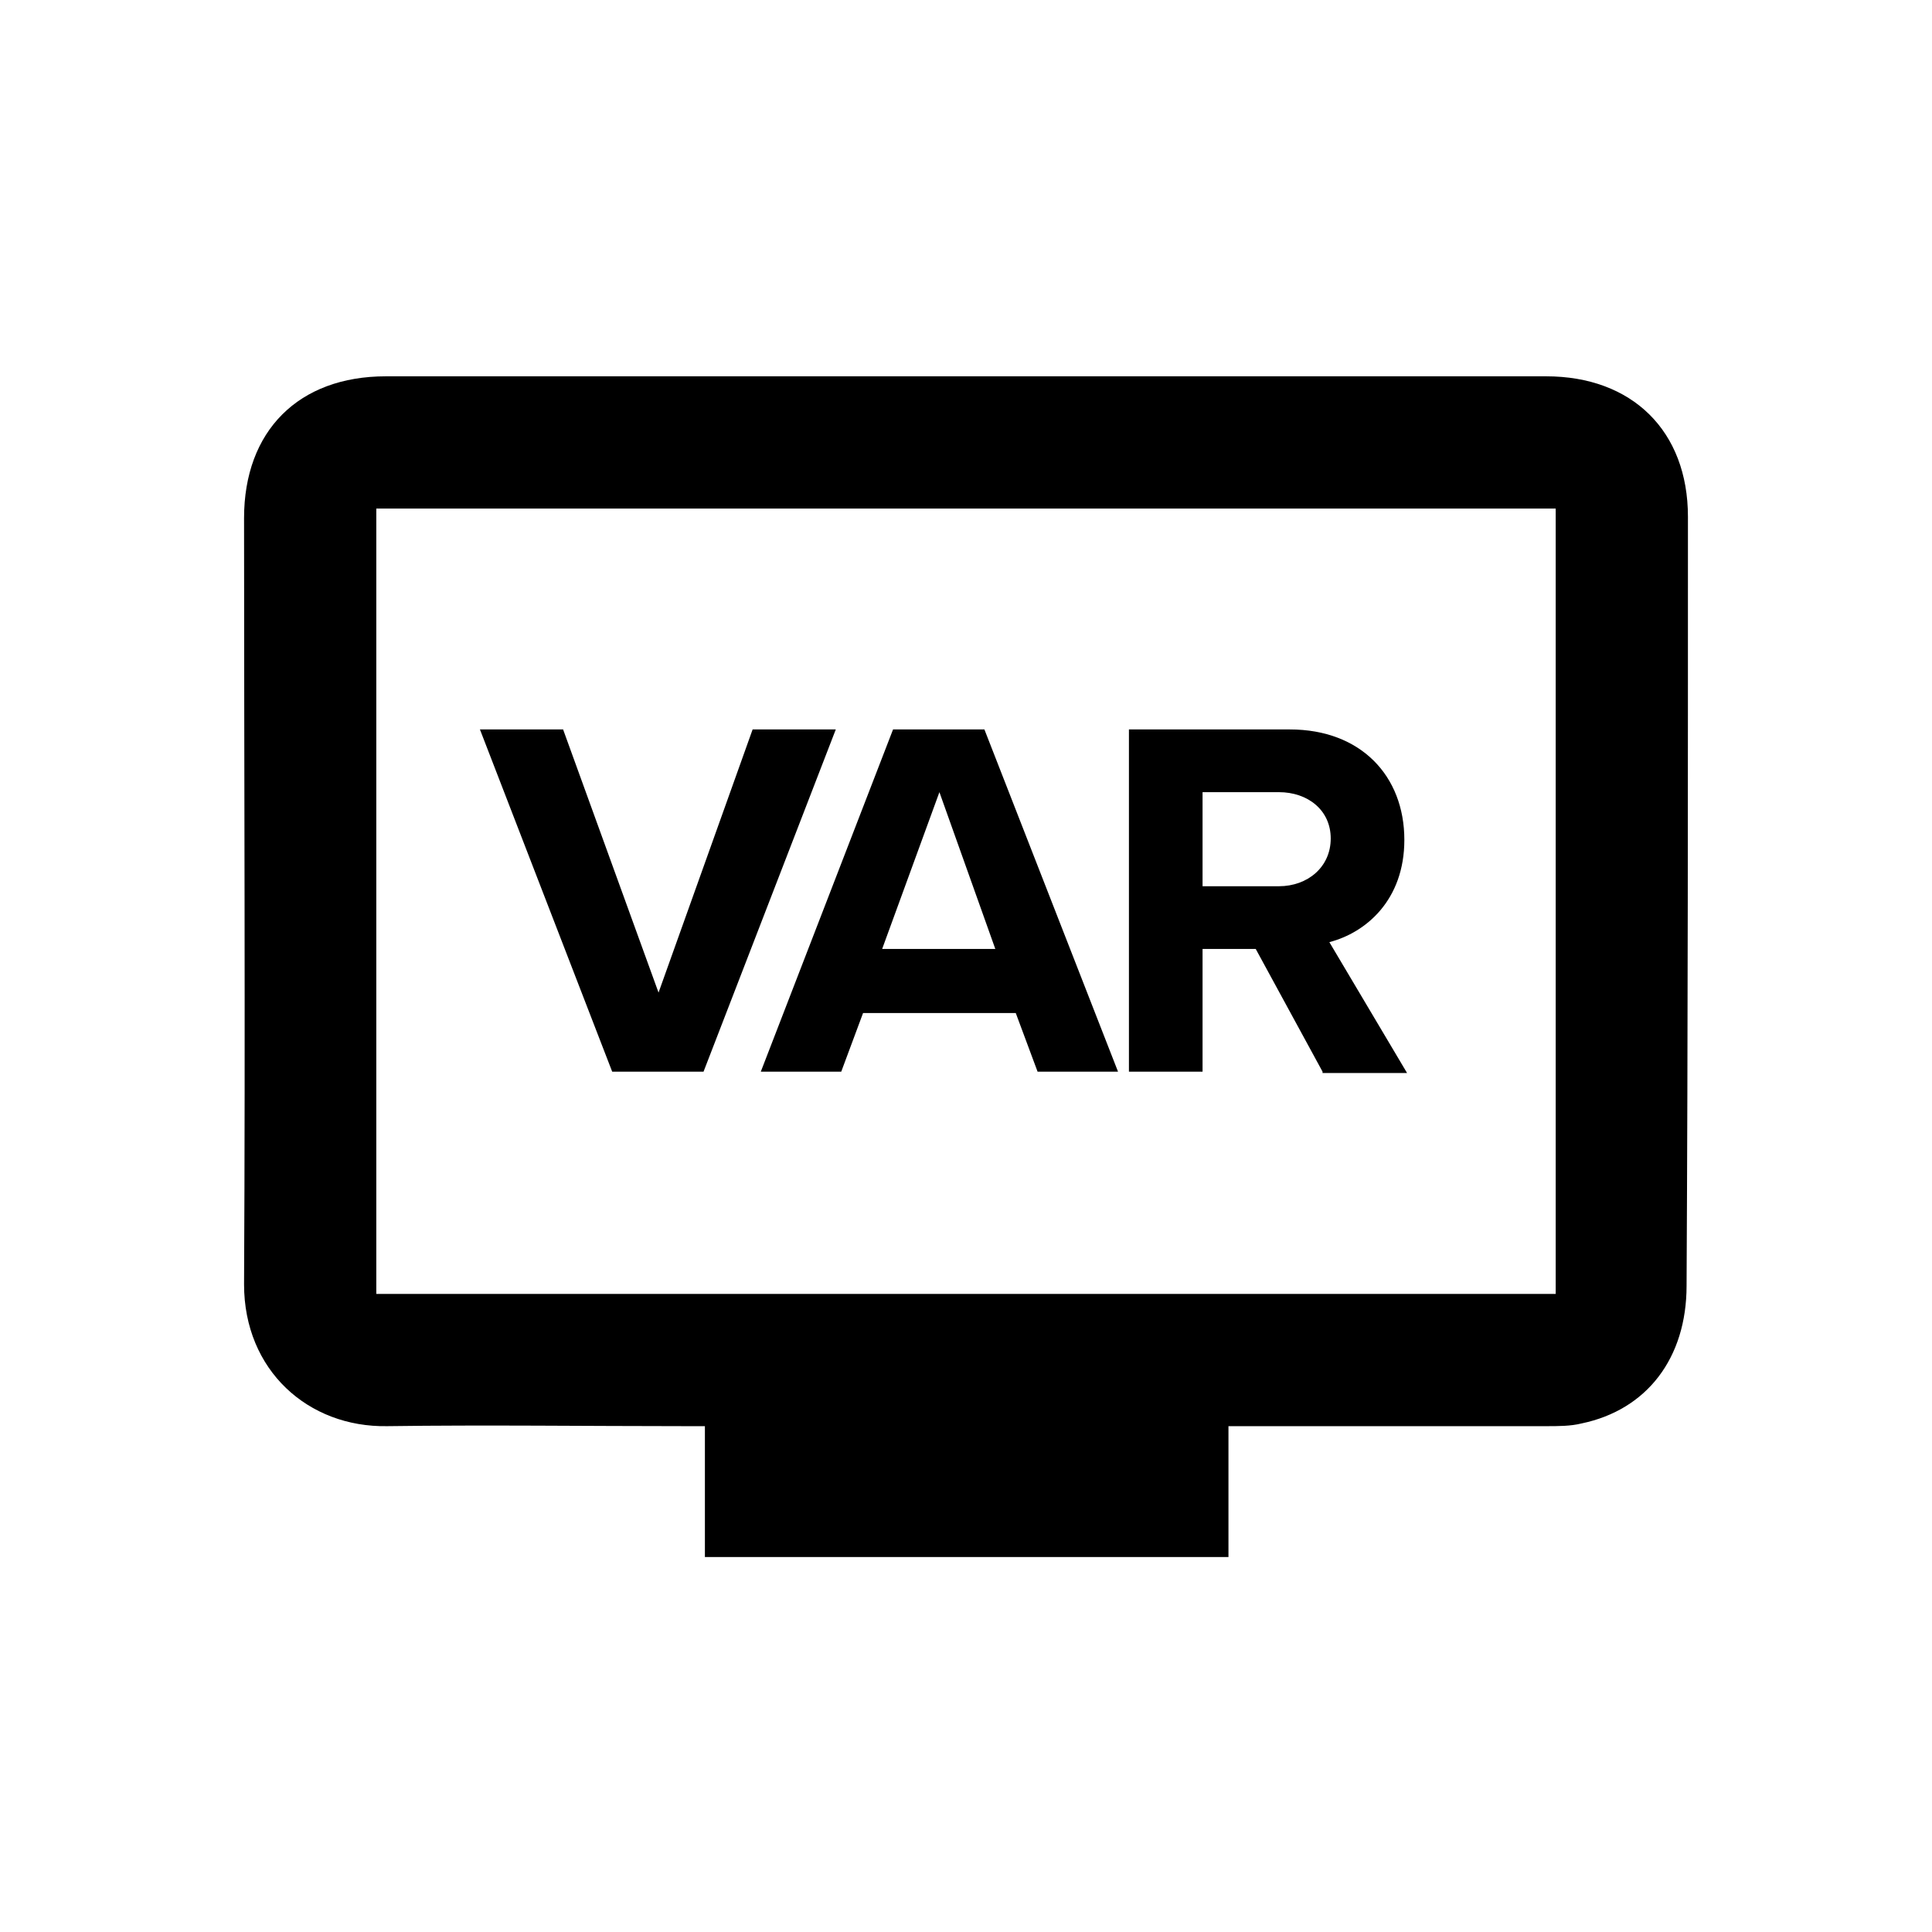
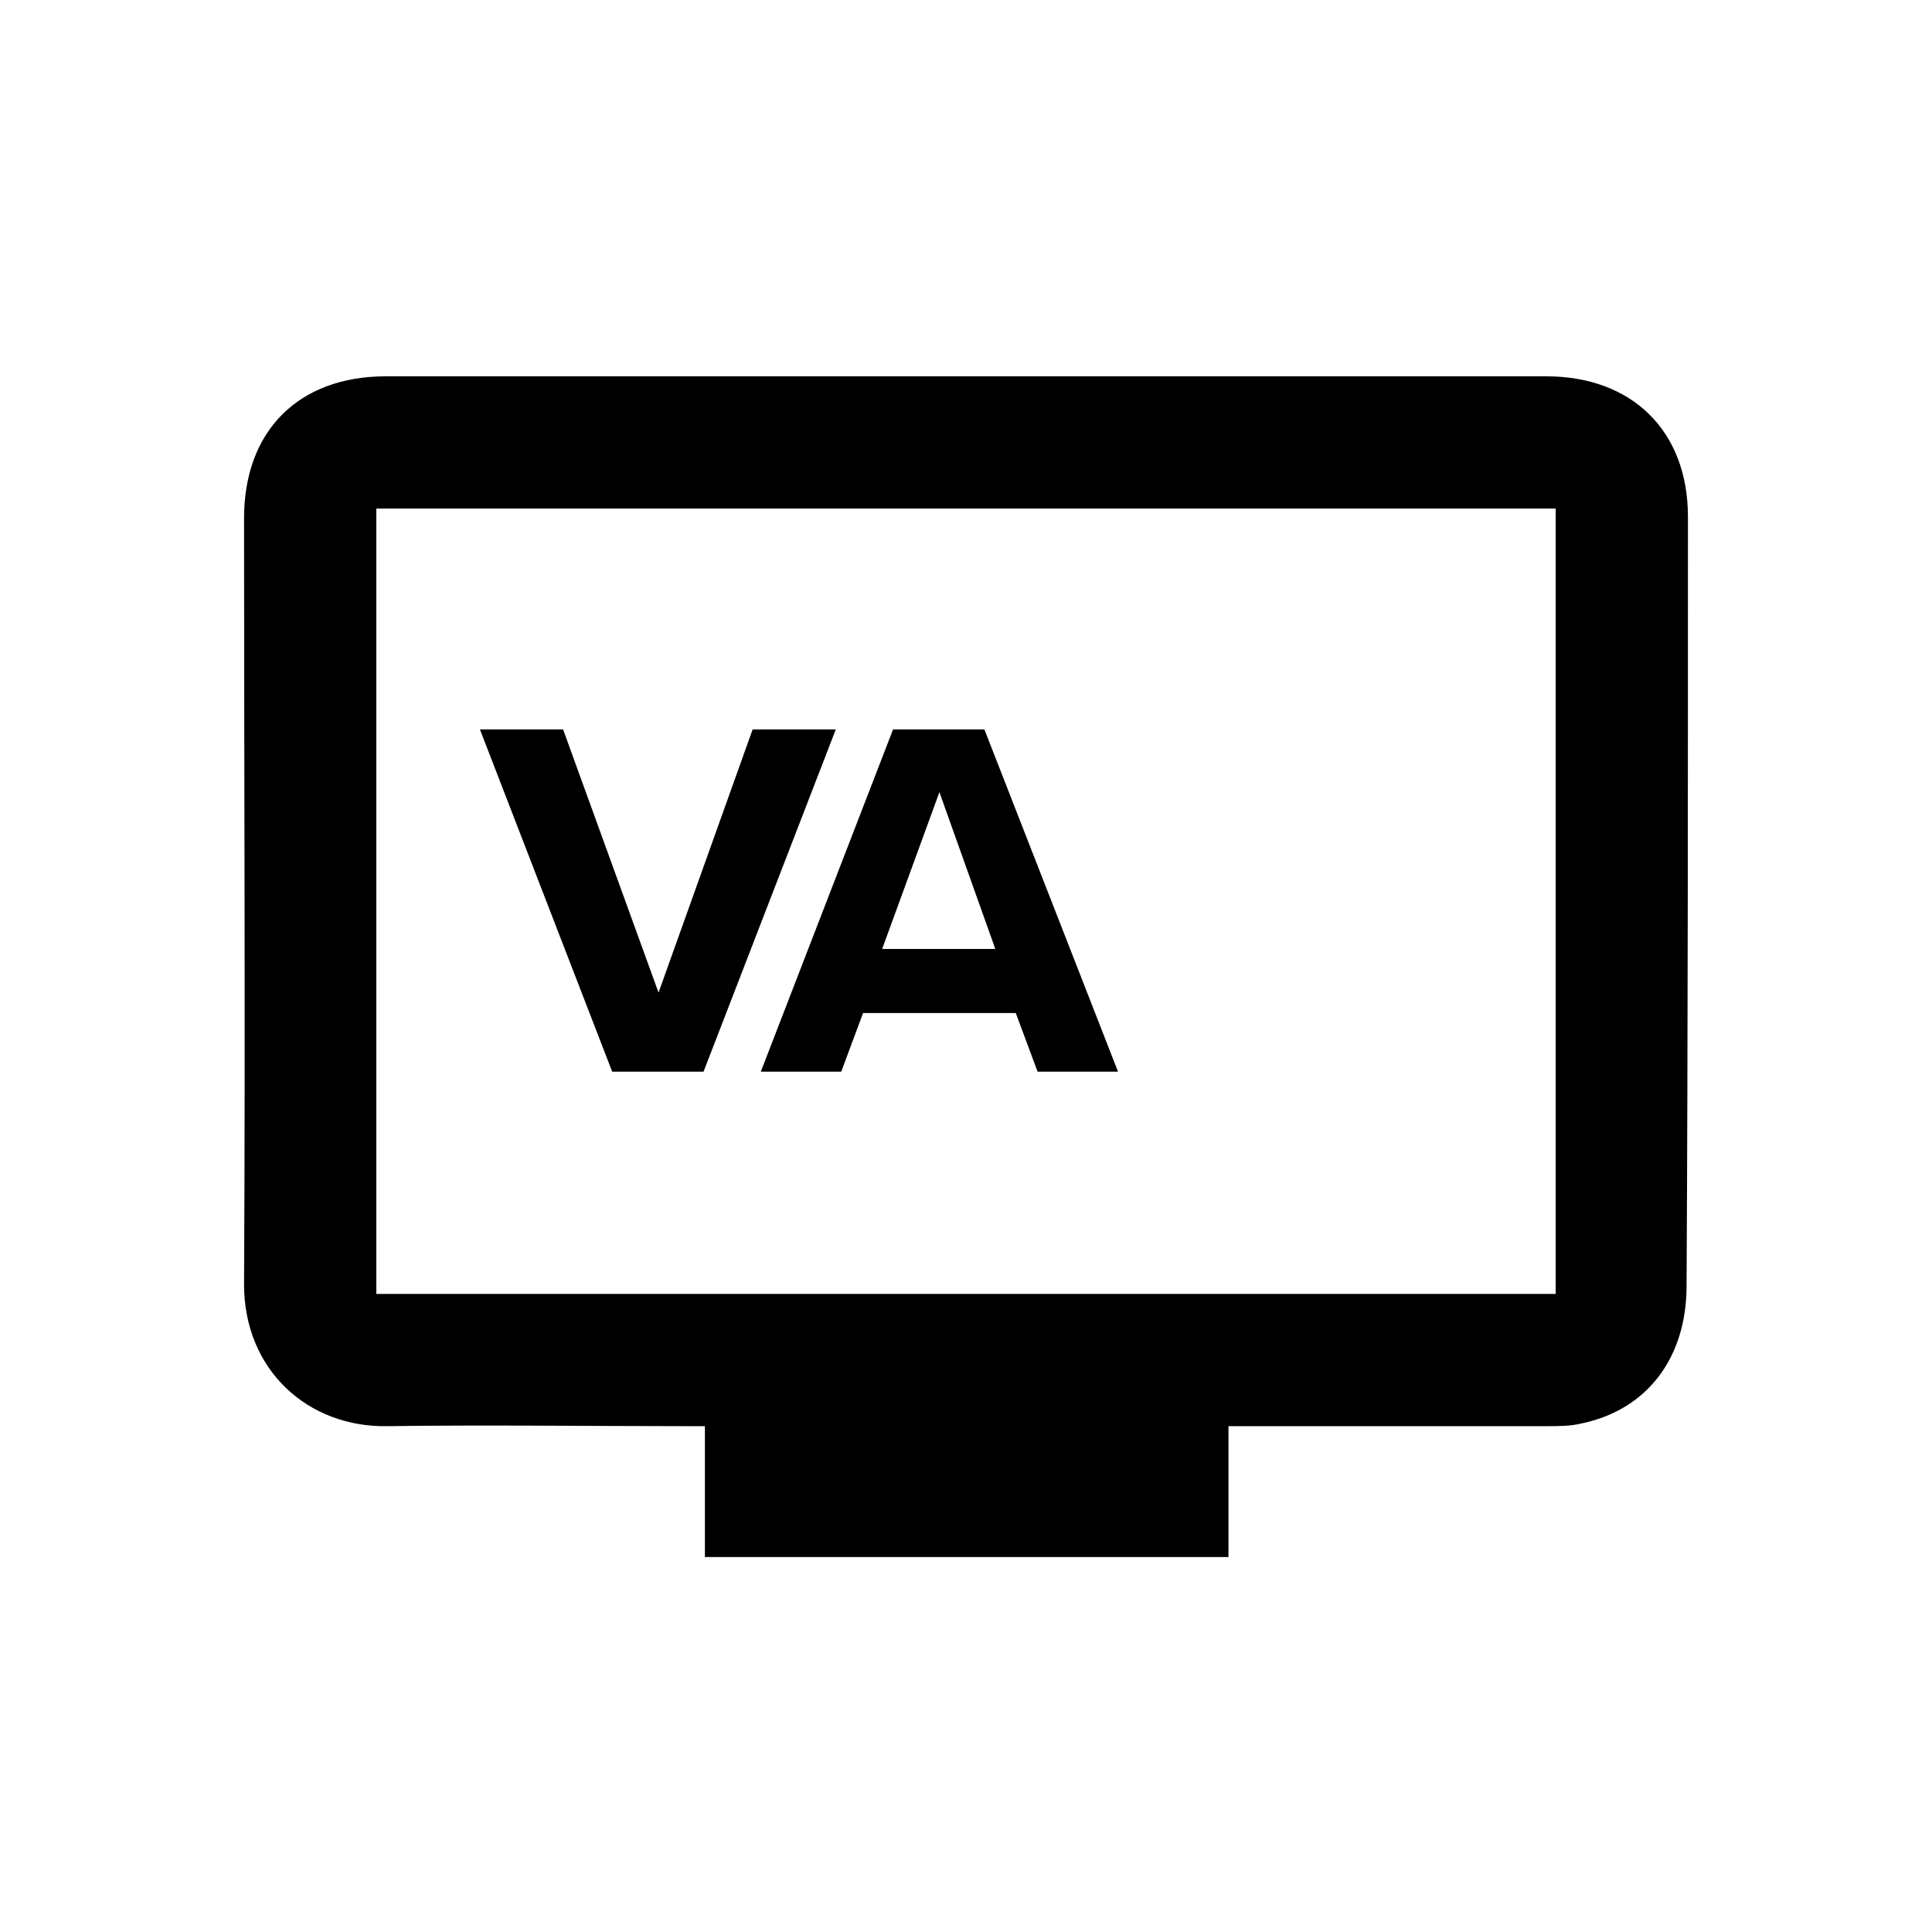
<svg xmlns="http://www.w3.org/2000/svg" version="1.1" id="Layer_1" x="0px" y="0px" viewBox="0 0 141.7 141.7" style="enable-background:new 0 0 141.7 141.7;" xml:space="preserve">
  <style type="text/css">

	.st0{display:none;}

	.st1{display:inline;}

</style>
  <g class="st0">
    <path class="st1" d="M226.3,152c-3.4-0.7-4.7-3.6-6.8-5.7c-3.6-3.8-8.1-5-13.2-3.6c-5,1.4-8.1,4.9-9.4,9.9    c-0.1,0.4-0.2,0.7-0.2,1.1c-1.7,0.2-3.2-0.6-4-2.1c-0.9-1.7-0.7-3.6,0.6-5c4.6-4.9,10.3-7.7,17.1-7.9c7.4-0.2,14.1,2.4,20.3,6.1    c1.2,0.7,2.4,1.3,3.5,2.3c1.9,1.7,4,2.3,6.4,2.2c0.3,0,0.6,0,0.8,0.1c0.1,0,0.3,0.1,0.8,0.4c-2.4,1.1-4.5,2-6.6,2.9    c-2.2,0.9-3.7,3-3.6,5.3c0.1,2.3,1.6,4.5,3.9,5c1.2,0.3,2.7,0.2,3.9-0.2c6.6-2.4,12.3-6.3,17.4-11.2c6.7-6.4,11.7-14,15.4-22.4    c0.7-1.6,0.7-2.6-0.1-5.2c2.2,0.4,4.3,0.8,6.3,1.2c5.7,1.1,11.5,2.2,17.2,3.4c3.6,0.8,5.8,4.2,5.2,7.9c-0.6,3.5-4.1,6-7.6,5.4    c-7.1-1.3-14.3-2.8-21.4-4.2c-0.5-0.1-1.1-0.2-1.8-0.3c0.9,4.9,1.8,9.7,2.7,14.4c0.3,1.6,0.6,3.3,0.7,4.9c0.3,6-2.6,10-8.5,11.5    c-10.4,2.6-20.8,2.7-31.1-0.3c-5-1.4-8.5-4.6-9.5-9.9C224.4,156,224.8,154.1,226.3,152z" />
    <path class="st1" d="M209.9,167.7c-6.7,0-12.1-5.5-12.1-12.2c0-6.7,5.5-12.1,12.2-12.1c6.7,0,12.1,5.5,12.1,12.2    C222.1,162.3,216.7,167.7,209.9,167.7z" />
    <path class="st1" d="M253.5,153.5c-2-2.1-3.9-4.1-5.9-6.2c0.8-0.7,1.6-1.4,2.3-2.1c6-5.6,10.3-12.3,13.7-19.6    c1-2.1,2.5-3.1,4.4-2.9c2.8,0.3,4.8,3.1,3.7,5.7C267.7,138,261.8,146.5,253.5,153.5z" />
    <path class="st1" d="M246.3,148.8c1.6,1.7,3.6,3.8,5.6,5.9c-0.5,0.4-0.8,0.7-1.2,1c-3.6,2.6-7.4,4.8-11.6,6.2    c-2.1,0.7-4.1-0.2-5.1-2c-1-1.7-0.6-4,0.9-5.3c0.3-0.2,0.6-0.5,0.9-0.6C239.2,152.3,242.6,150.6,246.3,148.8z" />
-     <path class="st1" d="M264.1,122.5c-2.4,4.3-4.8,8.7-7.2,13c-0.2,0-0.4-0.1-0.5-0.1c-0.3-2.2-0.9-4.3-1-6.5    C255.2,124.2,259.9,120.9,264.1,122.5z" />
    <path class="st1" d="M252.5,94.5c0.8-0.1,1.4-0.2,2.3-0.3c0,3.4,0,6.7,0,10.3c1.8-0.7,3.3-1.3,5-2c-0.5,4.7-1,9.2-1.5,13.6    c-0.2,0-0.3,0-0.5,0c0-3.7,0-7.4,0-11.4c-1.6,0.7-2.9,1.4-4.4,2.1C253.2,102.6,252.8,98.6,252.5,94.5z" />
    <path class="st1" d="M267.1,99c0.6,0.3,1.1,0.5,1.7,0.8c-1.4,2.5-2.7,4.9-4.1,7.5c1.5,0.2,2.8,0.4,4.4,0.7    c-2.3,3.2-4.5,6.3-6.8,9.4c-0.1-0.1-0.2-0.1-0.4-0.2c1.5-2.7,3.1-5.4,4.7-8.3c-1.4-0.1-2.5-0.2-3.9-0.4    C264.2,105.2,265.6,102.2,267.1,99z" />
    <path class="st1" d="M247.1,110.9c1-1.1,1.9-2.1,3-3.2c1.3,3.7,2.5,7.2,3.8,10.7c-0.1,0.1-0.3,0.1-0.4,0.2    c-1.3-2.8-2.7-5.5-4.1-8.4c-0.8,1-1.6,1.9-2.5,3.1c-1.8-3-3.5-5.9-5.2-8.9c0.5-0.3,1-0.6,1.6-1    C244.6,105.8,245.8,108.3,247.1,110.9z" />
  </g>
  <g>
    <g class="st0">
      <path class="st1" d="M86.5,45.9c13.8,0,25,11.2,25,25.1c0,13.7-11.2,25-24.9,25c-13.9,0-25.1-11.2-25.1-25.2     C61.5,57,72.8,45.8,86.5,45.9z M88.1,58.4c0,0.4,0,0.7,0,1.1c-0.2,0.9,0.2,1.5,1,2c1.2,0.8,2.3,1.7,3.5,2.5     c1.1,0.8,2.1,1.9,3.2,2.1c1.1,0.2,2.5-0.6,3.7-1.1c0.4-0.1,0.8-0.6,0.9-0.9c0.8-2.3,1.5-4.6,2.3-6.9c0.2-0.5,0.1-0.9-0.3-1.3     c-1.9-1.9-4-3.5-6.4-4.7c-0.5-0.2-0.9-0.2-1.3,0.1c-1.5,1.2-3,2.3-4.7,3.4C88.5,55.5,87.5,56.6,88.1,58.4z M72.1,82     c0.3,0,0.6,0,0.9,0c1.2,0,2.5,0.3,3.5-0.2c1-0.5,1.6-1.8,2.3-2.8c0.2-0.3,0.3-0.9,0.2-1.3c-0.4-1.6-1-3.2-1.5-4.9     c-0.4-1.2-0.5-2.7-1.3-3.5c-0.8-0.8-2.4-1-3.6-1.3c-0.4-0.1-0.9,0-1.2,0.2c-2,1.4-3.9,2.8-5.9,4.2c-0.6,0.4-0.8,0.9-0.6,1.5     c0.4,2.6,1.2,5,2.4,7.3c0.3,0.5,0.6,0.8,1.2,0.7C69.7,81.9,70.9,82,72.1,82z M100.8,82c1.3,0,2.5,0,3.8,0c0.3,0,0.8-0.2,0.9-0.5     c1.4-2.4,2.2-5,2.6-7.7c0.1-0.5-0.1-0.9-0.5-1.2c-1.2-0.8-2.3-1.7-3.5-2.5c-1-0.7-2-1.9-3.1-2.1c-1.1-0.2-2.4,0.6-3.6,1     c-0.1,0-0.1,0-0.2,0.1c-0.3,0.2-0.6,0.5-0.7,0.8c-0.9,2.7-1.7,5.3-2.5,8c-0.1,0.3,0,0.7,0.1,1c2,3.2,2,3.2,5.8,3.2     C100.2,82,100.5,82,100.8,82z M84.9,58.3c0-0.6,0.1-1.1,0-1.7c-0.1-0.4-0.3-0.8-0.5-1c-2-1.5-4-3-6.1-4.4C78,51,77.4,51,77.1,51.2     c-2.4,1.1-4.6,2.7-6.4,4.6c-0.4,0.4-0.5,0.7-0.3,1.3c0.8,2.3,1.5,4.7,2.3,7c0.1,0.4,0.5,0.7,0.9,0.9c1,0.4,2,0.6,2.9,1     c0.6,0.2,1,0.2,1.5-0.2c1.7-1.3,3.3-2.6,5.1-3.7C84.5,61.2,85.4,60.2,84.9,58.3z M86.5,92.9c1.3-0.2,2.7-0.3,4-0.5     c0.3-0.1,0.8-0.5,0.9-0.8c0.5-1.4,1-2.8,1.4-4.3c0.4-1.2,1.1-2.4,1-3.5c-0.2-1.1-1.3-2-2.1-3c-0.2-0.3-0.7-0.5-1-0.5     c-1.8-0.1-3.6,0-5.4,0c-1.2,0-2.6-0.3-3.5,0.2c-1,0.6-1.6,1.9-2.3,2.9c-0.2,0.3-0.2,0.7-0.1,1c0.7,2.4,1.5,4.8,2.3,7.1     c0.2,0.6,0.4,0.8,1,0.8C83.9,92.5,85.2,92.7,86.5,92.9z M90.9,77.1c0.8-2.7,1.7-5.4,2.5-8.1c0.1-0.2-0.1-0.5-0.2-0.6     c-2.2-1.7-4.5-3.3-6.7-4.9c-2.2,1.6-4.4,3.2-6.5,4.8c-0.2,0.2-0.5,0.6-0.4,0.8c0.8,2.7,1.7,5.4,2.5,8.1C85,77.1,88,77.1,90.9,77.1     z M86.5,53.3c1.7-1.2,3.3-2.4,5.1-3.7c-3.4-0.8-6.7-0.8-10.1,0C83.2,50.9,84.8,52.1,86.5,53.3z M67.9,59.6     c-1.6,1.9-3.4,7.5-2.9,9.3c1.5-1.1,3-2.1,4.4-3.2c0.2-0.1,0.3-0.5,0.3-0.7C69.1,63.2,68.5,61.4,67.9,59.6z M108.3,69.1     c-0.3-3.6-1.3-6.6-3.1-9.6c-0.6,1.9-1.2,3.7-1.8,5.5c-0.1,0.2,0,0.5,0.1,0.6C105,66.7,106.5,67.8,108.3,69.1z M69.9,85.1     c2.4,2.7,5,4.6,8.2,6c-0.6-2-1.2-3.8-1.8-5.5c-0.1-0.2-0.5-0.4-0.7-0.4C73.8,85.1,72,85.1,69.9,85.1z M103.1,85.1     c-2.1,0-3.8,0-5.6,0c-0.3,0-0.7,0.3-0.8,0.6c-0.4,1.2-0.8,2.4-1.2,3.6c-0.2,0.5-0.3,1-0.6,1.8C98.1,89.6,100.7,87.8,103.1,85.1z" />
      <path class="st1" d="M49.9,89.7c3.1-0.7,6.1-1.4,9-2.1c1.1-0.2,2.2-0.5,3.3-0.7c1-0.2,1.8,0.3,2,1.2c0.2,0.9-0.4,1.6-1.4,1.8     c-4.3,1-8.7,2-13,3c-0.7,0.2-1,0.5-1.2,1.2C45.9,102,41.9,109,36,114.8c-0.9,0.9-2,1.7-3,2.5c-1,0.8-1.9,0.6-2.5-0.2     c-0.5-0.8-0.3-1.6,0.6-2.3c6.6-5.3,10.8-12.1,13.8-19.9c0-0.1,0-0.1,0-0.3c-1.7,0.6-3.3,1.1-4.9,1.7c-4.4,1.8-8.7,3.6-13.1,5.4     c-0.3,0.1-0.5,0.3-0.8,0.4c-0.9,0.3-1.7,0-2-0.8c-0.4-0.8-0.1-1.6,0.8-2c1.8-0.9,3.6-1.8,5.4-2.5c5-1.9,10-3.7,15-5.5     c0.7-0.2,1-0.6,1.2-1.3c1.4-5.4,2.2-10.9,2.4-16.5c0-0.3,0-0.6,0-1c-0.4,0-0.8,0-1.2,0c-7.2,0-14.3,0-21.5,0c-0.3,0-0.7,0-1,0     c-0.8-0.2-1.3-0.7-1.3-1.5c0-0.9,0.5-1.4,1.3-1.6c0.3-0.1,0.6,0,1,0c7.2,0,14.3,0,21.5,0c0.4,0,0.7,0,1.2,0     c-0.1-1.6,0-3.2-0.3-4.7c-0.6-4.1-1.4-8.2-2.1-12.3c-0.1-0.7-0.5-1.1-1.2-1.3c-6.9-2.1-13.6-4.8-20-8.2c-0.3-0.2-0.7-0.3-0.9-0.6     c-0.6-0.5-0.7-1.2-0.3-1.9c0.4-0.7,1-1,1.8-0.8c0.4,0.1,0.8,0.4,1.2,0.6c5.4,2.8,11.1,5.1,16.9,7.1c0.3,0.1,0.6,0.2,1.1,0.3     c-0.6-1.5-1.1-2.8-1.7-4c-3-6.5-6.9-12.4-12.7-16.8c-0.8-0.6-0.9-1.5-0.3-2.2c0.6-0.7,1.4-0.8,2.3-0.2c3,2.2,5.5,4.9,7.7,7.8     c3.6,4.8,6.2,10,8.1,15.7c0.2,0.7,0.6,1.1,1.3,1.2c4.2,0.9,8.3,1.8,12.5,2.8c1.2,0.3,1.7,0.9,1.6,1.8c-0.2,1-1,1.5-2.2,1.2     c-3.7-0.8-7.3-1.6-11-2.4c-0.3-0.1-0.5-0.1-0.6-0.1c0.7,5.6,1.4,11.1,2.1,16.9c1.2,0,2.6,0,3.9,0c1.3,0,2,0.6,2,1.6     c0,1-0.7,1.5-2,1.5c-1.4,0-2.8,0-4.3,0C52,78.3,51.3,84,49.9,89.7z" />
-       <path class="st1" d="M73.1,105.8c2.4-0.7,4.6-1.5,6.8-2.1c4.1-1.1,8.4-1.9,12.5-3.2c12.3-3.9,19.9-12.3,21.9-25     c2.6-16.4-7.9-31.3-24.1-34.9c-5.4-1.2-10.7-2.9-16-4.3c-0.3-0.1-0.5-0.1-0.9-0.2c0.9,2.1,1.7,4,2.5,5.9c0.1,0.3,0.2,0.7,0.4,1     c0.3,1,0,1.8-0.9,2.2C74.2,45.4,73.5,45,73,44c-1-2.3-2-4.6-3-6.9c-0.9-2-2.3-3.2-4.4-4c-4.2-1.8-8.3-3.9-12.4-6     c-0.7-0.3-1.2-0.8-1.2-1.6c0-1.2,1.3-1.8,2.5-1.2c2.5,1.3,4.9,2.6,7.4,3.8c9.1,4.3,18.5,7.4,28.3,9.4c14.2,3,24.6,13.8,27,27.9     c3,17.7-8.5,34.9-26.2,38.7c-11.9,2.6-23.4,6.4-34.2,12.1c-0.8,0.4-1.5,0.8-2.3,1.2c-1.1,0.6-1.9,0.4-2.4-0.4     c-0.5-0.9-0.2-1.7,0.9-2.3c4.6-2.6,9.3-4.9,14.2-6.8c0.5-0.2,1-0.6,1.4-1.1c1.8-2.7,3.2-5.7,4.2-8.8c0.2-0.7,0.6-1.3,1.4-1.4     c1.2-0.2,2.1,1,1.6,2.2c-0.7,2-1.6,3.9-2.4,5.9C73.5,104.9,73.3,105.2,73.1,105.8z" />
    </g>
    <g class="st0">
      <path class="st1" d="M71.3,124.2c-0.7-0.5-1-1.1-1.1-2c-0.3-3.7-2.1-6.8-4-9.8c-1.2-1.8-2.5-3.6-3.7-5.4     c-2.2-3.6-3.3-7.5-3.3-11.8c0-7.2,0-14.4,0-21.6c0-6.2,5.1-10.5,11-9.6c4.5,0.8,7.7,4.6,7.8,9.5c0.1,6.1,0,12.3,0,18.4     c0,0.3,0,0.8-0.2,1c-0.4,0.4-1,1-1.5,0.9c-0.5,0-1-0.7-1.4-1.1c-0.2-0.3-0.1-0.9-0.1-1.3c0-5.8,0-11.7,0-17.5     c0-3.2-1.5-5.5-4.1-6.5c-4-1.4-8.1,1.4-8.3,5.6c-0.1,2.3,0,4.6,0,6.9c0,4.9,0,9.7,0,14.6c-0.1,4.6,1.3,8.7,4,12.5     c2.3,3.1,4.4,6.3,5.8,9.9c0.6,1.6,0.9,3.3,1.3,4.9c0.2,1-0.1,1.8-1,2.4C72,124.2,71.6,124.2,71.3,124.2z" />
-       <path class="st1" d="M98.2,124.2c-0.9-0.6-1.1-1.4-0.9-2.5c0.9-5.3,1.7-10.6,2.6-15.9c0-0.1,0-0.2,0-0.3c0.2-1.1,0.9-1.7,1.9-1.5     c0.9,0.1,1.4,0.9,1.2,2c-0.4,2.5-0.8,4.9-1.2,7.4c-0.5,2.9-0.9,5.8-1.4,8.6c-0.1,0.9-0.3,1.8-1.2,2.3     C98.9,124.2,98.5,124.2,98.2,124.2z" />
+       <path class="st1" d="M98.2,124.2c-0.9-0.6-1.1-1.4-0.9-2.5c0.9-5.3,1.7-10.6,2.6-15.9c0-0.1,0-0.2,0-0.3c0.2-1.1,0.9-1.7,1.9-1.5     c0.9,0.1,1.4,0.9,1.2,2c-0.4,2.5-0.8,4.9-1.2,7.4c-0.5,2.9-0.9,5.8-1.4,8.6c-0.1,0.9-0.3,1.8-1.2,2.3     z" />
      <path class="st1" d="M35.6,53.1c0-8.9,0-17.9,0-26.8c0-4.2,2.3-7.4,6.2-8.5c0.7-0.2,1.5-0.3,2.3-0.3c11.8,0,23.7,0,35.5,0     c4,0,7.1,2.4,8.2,6.3c0.2,0.8,0.3,1.6,0.3,2.5c0,3.1,0,6.2,0,9.3c0,0.4,0,0.9-0.2,1.1c-0.4,0.4-1,1-1.5,0.9c-0.5,0-1-0.7-1.4-1.2     c-0.2-0.3-0.1-0.8-0.1-1.2c0-2.9,0-5.8,0-8.6c0-3.8-2.1-5.9-5.9-5.9c-11.5,0-22.9,0-34.4,0c-3.8,0-5.9,2.1-5.9,5.9     c0,17.7,0,35.4,0,53c0,3.8,2.1,5.9,5.9,5.9c3.3,0,6.7,0,10,0c0.4,0,0.8,0,1.2,0.2c0.7,0.3,1.1,0.8,1,1.6c-0.1,0.7-0.5,1.2-1.3,1.3     c-0.2,0-0.3,0.1-0.5,0.1c-3.7,0-7.4,0.1-11.2,0c-5-0.2-8.4-3.7-8.4-8.7c0-8.3,0-16.6,0-24.9C35.6,54.4,35.6,53.7,35.6,53.1z" />
      <path class="st1" d="M88.1,61c0,6.2,0,12.5,0,18.7c0,3.2-1.2,5.9-4,7.6c-0.9,0.6-2,0.9-3.1,1.2c-0.8,0.2-1.7-0.4-1.8-1.2     c-0.2-0.9,0.2-1.5,1-1.8c0.3-0.1,0.7-0.2,1-0.3c2-0.7,3.3-2.1,3.6-4.3c0.1-0.6,0.1-1.2,0.1-1.8c0-12.3,0-24.5,0-36.8     c0-0.4,0-0.9,0.1-1.3c0.1-0.8,0.7-1.3,1.4-1.2c0.5,0.1,1.1,0.6,1.5,1c0.2,0.3,0.2,0.9,0.2,1.3C88.1,48.5,88.1,54.7,88.1,61z" />
-       <path class="st1" d="M106.1,86.6c-0.3,2.1-0.7,4.8-1.1,7.4c-0.3,2-0.6,4-1,6c0,0.3-0.1,0.5-0.2,0.8c-0.2,1-1,1.6-1.8,1.4     c-0.9-0.2-1.4-1-1.2-2.1c0.4-2.2,0.7-4.4,1.1-6.7c0.3-2.2,0.7-4.3,1-6.5c0.4-3.4-0.9-6.1-3.8-7.9c-2.5-1.5-5.2-2.7-7.8-4.1     c-0.3-0.2-0.6-0.3-0.9-0.5c-0.7-0.5-0.9-1.2-0.5-1.9c0.4-0.8,1.1-1.2,1.9-0.7c3.5,1.8,7.1,3.5,10.4,5.7     C104.9,79.5,106,82.7,106.1,86.6z" />
    </g>
    <g class="st0">
      <path class="st1" d="M124.2,78c-0.3,1.5-0.5,3.1-0.9,4.6c-2.8,11-11.8,19.2-22.8,20.8c-14.7,2.2-28.3-7.1-31.6-21.6     c-3.4-15.1,6.4-30.4,21.7-33.4c15.5-3.1,30.1,6.8,33.1,22.3c0.2,1,0.3,2,0.5,3C124.2,75,124.2,76.5,124.2,78z M95.3,66.7     c-1.8,0.3-3.1,0.4-4.4,0.7c-0.4,0.1-0.8,0.4-1,0.7c-1.8,3.2-2.9,6.6-3.2,10.3c0,0.4,0.2,1,0.5,1.3c2.3,2.8,5.2,4.8,8.6,6     c0.4,0.1,0.9,0.1,1.3,0c3.3-1.6,6.2-3.8,8.6-6.6c0.2-0.2,0.3-0.7,0.3-1c-0.4-3.7-1.7-7-3.6-10.2c-0.1-0.2-0.5-0.4-0.7-0.5     C99.4,67.1,97.1,66.9,95.3,66.7z M120.9,73.8c-0.4-4.4-1.7-8.2-4-11.6c-0.2-0.3-0.7-0.5-1.1-0.5c-2.2-0.2-4.4-0.4-6.6-0.5     c-0.4,0-0.9,0.2-1.1,0.4c-0.9,1.2-1.8,2.5-2.7,3.7c-0.4,0.5-0.3,0.8-0.1,1.4c1.1,2.7,2.2,5.4,3.2,8.1c0.4,1.1,0.3,2.6,1,3.3     c0.8,0.8,2.2,1,3.4,1.4c0,0,0.1,0,0.1,0c0.4-0.1,0.9-0.1,1.2-0.3c2-1.5,4-3.1,6-4.7C120.6,74.4,120.8,74,120.9,73.8z M96.3,50.8     c-2,0.3-4.1,0.6-6.3,1c-0.5,0.1-0.7,0.4-0.9,0.9c-0.7,2.4-1.6,4.9-2.4,7.3c-0.1,0.3-0.1,0.8,0.1,1c0.8,1,1.6,2,2.4,2.9     c0.2,0.2,0.7,0.4,1,0.3c3.8-0.8,7.6-0.7,11.5-0.1c0.3,0.1,0.8-0.1,1-0.4c1-1.3,1.9-2.6,2.8-4c0.2-0.2,0.1-0.7,0-1     c-0.9-2.1-1.8-4.2-2.8-6.3c-0.1-0.3-0.5-0.7-0.8-0.7C100.1,51.3,98.3,51.1,96.3,50.8z M108.2,81.2c-0.2,0.2-0.4,0.4-0.6,0.6     c-2.6,2.7-5.6,5-9,6.7C98.3,88.6,98,89,98,89.4c-0.1,1.4-0.2,2.8-0.2,4.3c0,0.3,0.3,0.8,0.6,1c2,1.3,3.9,2.6,6,3.8     c0.3,0.2,0.9,0.3,1.3,0.1c3.3-1.3,6.1-3.3,8.5-5.8c0.4-0.4,0.4-0.8,0.3-1.4c-0.6-2.3-1.2-4.7-1.6-7.1c-0.2-1.2-0.6-1.8-1.7-2     c-0.8-0.2-1.6-0.6-2.3-0.9C108.7,81.3,108.5,81.3,108.2,81.2z M83.9,62.7c-0.2,0-0.3,0-0.4,0.1c-2.8,0.8-5.7,1.1-8.6,1.2     c-0.2,0-0.5,0.3-0.7,0.5c-1.7,3.2-2.6,6.7-2.7,10.4c0,0.3,0.2,0.7,0.4,0.8c1.9,1.5,3.9,3,5.8,4.5c0.2,0.2,0.7,0.3,1,0.2     c1.4-0.5,2.7-1,4.1-1.6c0.3-0.1,0.6-0.5,0.6-0.8c0.4-3.9,1.6-7.5,3.4-11c0.1-0.3,0.1-0.8-0.1-1.1c-0.7-0.9-1.5-1.8-2.3-2.7     C84.3,62.9,84,62.8,83.9,62.7z M94.6,91.8c0.1-1,0.2-1.6,0.1-2.3c0-0.3-0.3-0.8-0.6-1c-3.6-1.5-6.7-3.6-9.2-6.5     c-0.2-0.2-0.7-0.3-0.9-0.2c-1.2,0.4-2.4,1-3.7,1.4c-0.7,0.2-0.9,0.7-1,1.4c-0.4,2.3-0.8,4.6-1.3,6.9c-0.1,0.6,0,0.9,0.4,1.3     c2.3,2.4,5,4.3,8,5.7c0.5,0.2,0.9,0.2,1.4-0.1c1.5-1,2.9-2.2,4.6-2.8C94.2,94.6,95.2,93.5,94.6,91.8z M116.8,88.8     c2.2-2.7,4.1-8,3.9-10.8c-1.5,1.3-3,2.5-4.4,3.8c-0.3,0.2-0.4,0.7-0.4,1.1C116.2,84.9,116.5,86.9,116.8,88.8z M76.8,60.5     c0,0.1,0.1,0.2,0.1,0.3c2-0.4,4.1-0.8,6.1-1.2c0.2,0,0.4-0.2,0.5-0.3c0.8-1.9,1.5-3.8,2.3-5.7C82.1,55.1,79.1,57.4,76.8,60.5z      M91.1,99.6c0,0.1,0.1,0.2,0.1,0.3c3.2,0.7,6.4,0.7,9.6-0.1c-1.4-0.9-2.9-1.8-4.4-2.6c-0.2-0.1-0.5-0.1-0.7,0     C94.2,98,92.7,98.8,91.1,99.6z M71.9,79.3c0.1,2.7,2,7.8,3.5,9.5c0.2-1.9,0.4-3.6,0.6-5.3c0-0.3-0.1-0.6-0.3-0.8     C74.6,81.6,73.4,80.6,71.9,79.3z M106.5,53.4c0.8,1.5,1.5,2.9,2.2,4.2c0.1,0.1,0.3,0.3,0.4,0.3c1.5,0.2,3,0.4,4.8,0.6     C112.3,56.6,108.7,54,106.5,53.4z" />
      <path class="st1" d="M76.9,113.9c-0.5-2.8-1.8-4.8-3.4-6.5c-1.6-1.7-3.3-3.4-5.1-4.9c-1.5-1.3-1.7-3.1-2-4.8     c-0.1-0.4,0.6-1.2,1.1-1.4c0.5-0.1,1.2,0.3,1.7,0.5c0.2,0.1,0.3,0.5,0.4,0.7c0.2,1.7,1.3,2.7,2.5,3.8c2.8,2.5,5.4,5.1,7,8.6     c0.5,1.1,0.8,2.2,1,3.4c0.3,2.1-0.2,4-1.9,5.4c-0.5,0.4-0.9,0.8-1.2,1.3c-1.8,2.3-4.2,2.5-6.8,2.1c-1-0.2-2-0.5-2.9-0.8     c-0.6-0.2-0.9-0.1-1.2,0.4c-0.2,0.4-0.4,0.7-0.7,1c-0.6,0.7-1.3,0.8-2.1,0.4c-0.7-0.4-1-1.3-0.6-2.1c0.2-0.5,0.5-0.9,0.8-1.3     c-2.2-1.6-4.4-3.1-7-4.9c-0.5,0.6-1,1.3-1.6,2c-0.9,0.9-1.8,1-2.5,0.2c-0.7-0.7-0.6-1.6,0.3-2.5c0.5-0.5,1.1-1,1.6-1.5     c-2.1-2.2-4.1-4.3-6.3-6.5c-0.6,0.6-1.1,1.2-1.7,1.8c-0.9,0.8-1.8,0.9-2.5,0.2c-0.7-0.7-0.6-1.6,0.3-2.5c0.5-0.5,1.1-1,1.7-1.5     c-2.2-2.1-4.2-4.2-6.5-6.4c-0.5,0.5-1,1.2-1.6,1.7c-0.8,0.8-1.7,0.8-2.4,0.1c-0.6-0.6-0.6-1.6,0.1-2.3c0.3-0.3,0.6-0.6,0.9-0.9     c0.3-0.3,0.7-0.5,1-0.7c-2.2-2.2-4.2-4.2-6.4-6.4c-0.5,0.5-1.1,1-1.6,1.6c-0.9,0.9-1.8,0.9-2.5,0.2c-0.7-0.7-0.6-1.6,0.2-2.5     c0.5-0.5,1.1-1,1.6-1.5c-2.1-2.1-4.2-4.2-6.4-6.4c-0.4,0.5-0.9,1.1-1.5,1.7c-0.8,0.8-1.7,0.8-2.4,0.1c-0.6-0.6-0.6-1.6,0.2-2.4     c0.6-0.6,1.2-1.1,1.9-1.8c-0.7-0.7-1.3-1.2-1.9-1.8c-1-1-1-1.8-0.1-2.8c2.4-2.5,4.9-4.9,7.4-7.4c0.5-0.5,1.2-0.9,1.9-1.3     c3.4-2.3,6.7-4.7,10.2-6.7c1.5-0.9,1.9-1.9,2.2-3.4c2.5-11.6,5.1-23.2,7.7-34.8c0.1-0.2,0.1-0.5,0.2-0.7c0.3-1,1-1.4,1.9-1.3     c0.9,0.2,1.4,0.9,1.2,2c-0.3,1.5-0.6,3-1,4.7c2.4,0.6,4.7,1.2,7,1.7c5.9,1.4,11.9,2.9,17.8,4.3c0.7,0.2,1,0.1,1.3-0.6     c1.4-3.5,2.9-6.9,4.3-10.4c0.1-0.4,0.3-0.7,0.5-1c0.5-0.7,1.2-0.8,1.9-0.5c0.7,0.3,1,0.9,0.9,1.7c-0.1,0.4-0.3,0.9-0.5,1.3     c-3.6,8.6-7.2,17.3-10.8,25.9c-0.1,0.3-0.3,0.6-0.4,1c-0.5,0.8-1.2,1.1-2,0.8c-0.8-0.3-1.2-1.1-0.9-2c0.5-1.5,1.2-2.9,1.8-4.3     c-7.9-1.7-15.7-3.5-23.6-5.2c-0.4,1.8-0.9,3.8-1.3,5.9c-1.3,5.9-2.6,11.7-3.9,17.6c-0.1,0.4-0.1,0.8,0.1,1.2     c1.4,3.1,3.2,6,5.5,8.6c2.9,3.3,6.6,3.3,9.9,1.6c0.9-0.5,1.5-1.1,2-2.1c2.4-5.8,4.8-11.7,7.3-17.5c0.1-0.1,0.1-0.3,0.2-0.4     c0.5-1.2,1.3-1.6,2.3-1.2c0.9,0.4,1.2,1.3,0.7,2.5C67.1,59.8,64.5,65.9,62,72c-0.2,0.5-0.2,1.1-0.1,1.6c0.6,2,1.3,4,1.9,6.1     c0.4,0,0.7,0,1,0c0.8,0,1.3,0.4,1.5,1.2c0.2,0.8-0.1,1.4-0.8,1.8c-0.2,0.1-0.4,0.4-0.6,0.6c0.3,0.1,0.5,0.3,0.8,0.3     c0.7,0.1,1.3,0.4,1.5,1.1c0.2,0.8,0,1.4-0.7,1.9c-0.2,0.1-0.3,0.4-0.4,0.6c0,0.1,0.3,0.3,0.4,0.3c1,0,1.6,0.4,1.8,1.3     c0.2,0.9-0.4,1.5-1.2,1.9c0.2,0.8,0.5,1.5,0.7,2.3c0.2,0.9-0.2,1.7-1,2c-0.8,0.3-1.6-0.1-1.9-1c-0.3-0.9-0.6-1.8-0.9-2.8     c-0.7,0.1-1.5,0.3-2.2,0.4c-1.1,0.1-1.9-0.4-2-1.3c-0.1-0.9,0.4-1.6,1.5-1.8c0.5-0.1,1.1-0.2,1.8-0.6c-0.2-0.2-0.5-0.5-0.7-0.4     c-0.6,0-1.2,0.2-1.7,0.3c-0.9,0.1-1.7-0.4-1.9-1.2c-0.2-0.8,0.2-1.6,1.1-1.9c0.6-0.2,1.3-0.3,1.9-0.4c0-0.1,0.1-0.2,0.1-0.3     c-0.3-0.1-0.6-0.4-0.9-0.3c-0.6,0-1.2,0.2-1.7,0.3c-1,0.1-1.7-0.4-1.9-1.2c-0.2-0.9,0.3-1.6,1.3-1.9c0.6-0.1,1.2-0.2,1.9-0.4     c-0.5-1.7-1.1-3.4-1.6-5.1c-0.8,0.3-1.6,0.6-2.4,0.9c-4.4,1.5-8.2,0.6-11.5-2.9c-2.7-2.9-4.8-6.2-6.4-9.8     c-0.2-0.4-0.3-0.8-0.5-1.1c0-0.1-0.1-0.1-0.2-0.2c-3.8,2.7-7.9,5-11.6,8c1.7,1.7,3.3,3.3,4.8,4.8c1.4,1.3,2.7,2.7,4.1,4.1     c1.2,1.2,1.4,2.1,0.6,2.9c-0.8,0.8-1.7,0.6-2.9-0.6c-2.6-2.6-5.3-5.3-7.9-7.9c-0.3-0.3-0.5-0.6-0.7-0.9c-1.1,1.1-2,2.1-3.1,3.2     c0.1,0.1,0.4,0.4,0.6,0.7C32.8,86.9,43.4,97.5,54,108.1c3.8,3.7,7.8,7.1,12.6,9.4c1.2,0.6,2.5,0.9,3.8,1.3c2.1,0.6,3.7-0.2,4.8-2     c-7.3-1.9-12.9-6.5-18.1-11.6c-6.5-6.4-12.9-12.9-19.4-19.4c-0.3-0.3-0.7-0.6-0.7-0.9c-0.1-0.6-0.1-1.4,0.2-1.8     c0.3-0.4,1.2-0.4,1.8-0.3c0.4,0,0.7,0.5,1,0.8C46.6,90,53,96.5,59.4,102.8c3.9,3.8,8,7.3,13,9.6C73.8,113,75.2,113.3,76.9,113.9z      M47.8,34.2c0.3,0.1,0.5,0.2,0.7,0.3c7.5,2.4,15.2,3.6,22.9,5.1c0.2,0,0.6-0.1,0.7-0.2c0.7-1.6,1.4-3.3,2.1-5     c-8.5-2.1-16.8-4.1-25.1-6.1C48.7,30.3,48.3,32.2,47.8,34.2z" />
    </g>
    <g class="st0">
      <path class="st1" d="M27.9,120.9c-0.8-0.5-1-1.3-1-2.2c0-16.7,0-33.5,0-50.2c0-6.7,4.5-11.2,11.2-11.2c5.7,0,11.4,0,17.1,0     c0.8,0,1.2-0.2,1.5-0.9c0.3-0.7,0.8-1.4,1.2-2.1c0.5-0.8,1.3-1,2-0.6c0.7,0.4,0.9,1.2,0.5,2c-0.2,0.5-0.5,0.9-0.8,1.5     c0.8,0,1.4,0,2,0c2.6,0,5.1,0,7.7,0c0.7,0,1.1-0.2,1.4-0.8c0.2-0.4,0.5-0.9,0.7-1.3c0.5-0.8,1.2-1.1,2-0.7c0.8,0.4,1,0.9,0.6,2     c-0.1,0.2-0.2,0.4-0.3,0.8c0.4,0,0.7,0.1,1.1,0.1c3.4,0,6.8,0,10.2,0c0.4,0,0.7,0,1.1,0.1c0.8,0.1,1.2,0.7,1.2,1.4     c0,0.8-0.4,1.3-1.2,1.4c-0.3,0-0.6,0-1,0c-4.1,0-8.1,0-12.2,0c-0.6,0-1,0.2-1.3,0.8c-0.4,0.8-0.8,1.5-1.4,2.5c0.6,0,0.9,0,1.3,0     c10.7,0,21.5,0,32.2,0c3.4,0,5.1,1.7,5.1,5.1c0,16,0,32,0,48.1c0,0.4,0,0.8,0,1.3c1.1,0,2.1,0,3.2,0c0-0.4,0-0.7,0-1.1     c0-16.1,0-32.2,0-48.4c0-5.1-3.2-8.2-8.2-8.3c-3.6,0-7.3,0-10.9,0c-0.4,0-1,0-1.2-0.2c-0.4-0.3-0.8-0.9-0.8-1.3     c0-0.4,0.5-0.9,0.9-1.3c0.1-0.1,0.5-0.1,0.8-0.1c4.2,0,8.3-0.1,12.5,0.1c5.5,0.2,9.7,4.7,9.9,10.2c0,0.3,0,0.6,0,0.9     c0,16.8,0,33.5,0,50.3c0,0.9-0.2,1.7-1,2.2c-2.3,0-4.7,0-7,0c-0.8-0.4-1.1-1-1-1.9c0-1.4,0-2.7,0-4.1c-23.3,0-46.6,0-69.8,0     c0,1.4,0,2.7,0,4.1c0,0.9-0.3,1.5-1,1.9C32.6,120.9,30.2,120.9,27.9,120.9z M33,117.9c0-0.5,0-0.9,0-1.3c0-16,0-32,0-48     c0-3,1.9-5.3,5.2-5.2c4.6,0.1,9.1,0,13.7,0c0.3,0,0.8-0.1,1-0.3c0.6-0.8,1.1-1.8,1.6-2.7c-0.3,0-0.5-0.1-0.6-0.1     c-5.4,0-10.8-0.1-16.2,0c-4.7,0.1-7.8,3.3-7.8,8.1c0,16.2,0,32.4,0,48.6c0,0.3,0,0.6,0,1C30.9,117.9,31.9,117.9,33,117.9z      M48.1,99.7c3.1,0,6.1,0,9.1,0c0-3.1,0-6.1,0-9.1c-3.1,0-6,0-9.1,0c-0.2,1.1,0.3,2.7-1.4,2.7c-1.9,0.1-1.4-1.6-1.6-2.7     c-3,0-6,0-9,0c0,3.1,0,6.1,0,9.1c3.1,0,6,0,9,0c0.1-1.2-0.2-2.8,1.5-2.8C48.4,96.9,47.9,98.5,48.1,99.7z M72.4,75.5     c3.2,0,6.2,0,9.3,0c0.3,0,0.6-0.4,0.8-0.7c1.3-2.5,2.6-5.1,3.8-7.7c0.1-0.2,0.2-0.5,0.3-0.7c-4.8,0-9.4,0-14.2,0     C72.4,69.4,72.4,72.4,72.4,75.5z M69.3,66.4c-4.8,0-9.4,0-14.2,0c1.5,3,2.9,5.9,4.4,8.7c0.1,0.2,0.6,0.4,1,0.4c2.5,0,5.1,0,7.6,0     c0.4,0,0.8,0,1.3,0C69.3,72.4,69.3,69.4,69.3,66.4z M56.2,75.5c-0.1-0.3-0.1-0.4-0.1-0.4c-1.4-2.7-2.7-5.5-4.1-8.2     c-0.2-0.3-0.7-0.5-1.1-0.5c-4,0-7.9,0-11.9,0c-0.2,0-0.5,0-0.9,0.1c3,3,5.9,5.9,8.8,8.8c0.1,0.1,0.4,0.3,0.6,0.3     C50.4,75.5,53.3,75.5,56.2,75.5z M85.4,75.5c2.9,0,5.6,0,8.3,0c0.5,0,1.1-0.3,1.4-0.6c2.6-2.6,5.2-5.2,7.8-7.8     c0.2-0.2,0.4-0.4,0.7-0.8c-4.5,0-8.9,0-13.2,0c-0.2,0-0.5,0.2-0.6,0.4C88.3,69.6,86.9,72.4,85.4,75.5z M72.4,111.8     c3.1,0,6.1,0,9.1,0c0-3.1,0-6.1,0-9.1c-3.1,0-6,0-9.1,0C72.4,105.8,72.4,108.8,72.4,111.8z M72.4,87.6c3.1,0,6.1,0,9.1,0     c0-3.1,0-6.1,0-9.1c-3.1,0-6.1,0-9.1,0C72.4,81.5,72.4,84.5,72.4,87.6z M72.4,90.6c0,3.1,0,6.1,0,9.1c3.1,0,6.1,0,9.1,0     c0-3.1,0-6,0-9.1C78.4,90.6,75.5,90.6,72.4,90.6z M57.2,87.6c0-3.1,0-6.1,0-9.1c-3.1,0-6,0-9,0c0,3.1,0,6.1,0,9.1     C51.2,87.6,54.1,87.6,57.2,87.6z M84.5,90.6c0,3.1,0,6.1,0,9.1c3.1,0,6.1,0,9.1,0c0-3.1,0-6,0-9.1C90.6,90.6,87.6,90.6,84.5,90.6z      M105.7,90.6c-3.1,0-6.1,0-9,0c0,3.1,0,6.1,0,9.1c3.1,0,6,0,9,0C105.7,96.6,105.7,93.7,105.7,90.6z M36,111.8c3.1,0,6,0,9.1,0     c0-3.1,0-6.1,0-9.1c-3,0-6,0-9.1,0C36,105.8,36,108.7,36,111.8z M48.1,102.7c0,3.1,0,6.1,0,9.1c3.1,0,6,0,9.1,0c0-3.1,0-6.1,0-9.1     C54.1,102.7,51.2,102.7,48.1,102.7z M69.3,102.7c-3.1,0-6.1,0-9.1,0c0,3.1,0,6.1,0,9.1c3.1,0,6,0,9.1,0     C69.3,108.8,69.3,105.8,69.3,102.7z M84.5,111.8c3.1,0,6.1,0,9.1,0c0-3.1,0-6.1,0-9.1c-3.1,0-6.1,0-9.1,0     C84.5,105.8,84.5,108.8,84.5,111.8z M96.6,111.8c3.1,0,6.1,0,9.1,0c0-3.1,0-6.1,0-9.1c-3.1,0-6,0-9.1,0     C96.6,105.8,96.6,108.8,96.6,111.8z M45.1,87.6c0-3.1,0-6.1,0-9.1c-3.1,0-6,0-9.1,0c0,3.1,0,6,0,9.1C39,87.6,42,87.6,45.1,87.6z      M69.3,87.6c0-3.1,0-6.1,0-9.1c-3.1,0-6.1,0-9.1,0c0,3.1,0,6,0,9.1C63.3,87.6,66.3,87.6,69.3,87.6z M93.6,87.6c0-3.1,0-6.1,0-9.1     c-3.1,0-6.1,0-9.1,0c0,3.1,0,6,0,9.1C87.6,87.6,90.6,87.6,93.6,87.6z M96.7,87.6c3.1,0,6.1,0,9,0c0-3.1,0-6.1,0-9.1     c-3.1,0-6,0-9,0C96.7,81.5,96.7,84.5,96.7,87.6z M69.3,90.6c-3.1,0-6.1,0-9.1,0c0,3.1,0,6.1,0,9c3.1,0,6.1,0,9.1,0     C69.3,96.6,69.3,93.6,69.3,90.6z M56.2,63.2c0.1,0.1,0.2,0.2,0.3,0.2c3.3,0,6.6,0,9.9,0c0.2,0,0.4-0.1,0.5-0.2     c0.5-0.9,1.1-1.9,1.7-3c-3.6,0-6.9,0-10.2,0c-0.2,0-0.5,0.2-0.6,0.4C57.2,61.4,56.7,62.3,56.2,63.2z M36,68.8c0,2.1,0,4.3,0,6.6     c2.3,0,4.5,0,6.6,0C40.4,73.2,38.2,71,36,68.8z M105.7,69.1c-2.1,2.1-4.3,4.3-6.3,6.3c1.8,0,4.1,0,6.3,0     C105.7,73.1,105.7,70.9,105.7,69.1z" />
      <path class="st1" d="M83.7,32.3c-0.8-1.2-1.4-2.3-2.2-3.4c-0.6-1-0.6-1.8,0.1-2.3c0.7-0.5,1.5-0.3,2.2,0.5     c3.9,5,4.7,10.4,2.5,16.3c-2.3,5.8-6.6,9.5-12.8,10.5C63.1,55.5,54,47.3,54.3,36.8C54.5,29.2,60.9,22,68.5,21c3.1-0.4,6.1,0,9,1.2     c0.2,0.1,0.4,0.2,0.6,0.3c0.8,0.4,1,1.2,0.7,1.9c-0.3,0.7-1.1,1-1.9,0.8c-1-0.3-2.1-0.7-3.1-1c-0.4-0.1-0.8-0.1-1.4-0.2     c0,1.7,0,3.2,0,4.8c0,0.2,0.3,0.5,0.5,0.6c1.9,1.4,3.7,2.7,5.6,4.1c0.3,0.2,0.7,0.3,1,0.2C80.8,33.3,82.1,32.8,83.7,32.3z      M70.9,43.3c1,0,2,0,3,0c0.6,0,0.9-0.2,1-0.8c0.6-1.9,1.2-3.8,1.9-5.7c0.2-0.6,0.1-0.9-0.4-1.3c-1.6-1.2-3.3-2.3-4.9-3.6     c-0.4-0.3-0.7-0.4-1.2,0c-1.7,1.2-3.4,2.4-5,3.7c-0.2,0.2-0.4,0.7-0.3,1c0.6,2,1.3,4,1.9,5.9c0.2,0.5,0.4,0.7,1,0.7     C68.8,43.2,69.9,43.3,70.9,43.3z M69.4,24c-4.5,0.1-9.7,4-11.2,8.4c1.4,0.5,2.8,0.9,4.2,1.3c0.2,0.1,0.6-0.1,0.8-0.2     c1.9-1.4,3.8-2.7,5.7-4.1c0.2-0.2,0.5-0.5,0.5-0.7C69.4,27.1,69.4,25.5,69.4,24z M84.2,35.2c-1.2,0.4-2.5,0.8-3.7,1.2     c-0.4,0.1-0.7,0.5-0.9,0.9c-0.7,2.1-1.4,4.3-2.1,6.5c-0.1,0.3-0.2,0.6-0.1,0.8c0.7,1.1,1.5,2.1,2.3,3.2     C83.2,44.9,85.3,38.9,84.2,35.2z M61.9,47.8c0.7-1,1.4-1.9,2.1-2.9c0.2-0.3,0.2-0.7,0.1-1.1c-0.7-2.2-1.4-4.4-2.1-6.6     c-0.1-0.3-0.2-0.6-0.4-0.7c-1.4-0.5-2.7-0.9-4.1-1.4C56.8,39.9,58.6,45,61.9,47.8z M64.4,49.4c3.3,2.3,10,2.3,13,0     c-0.6-0.9-1.3-1.8-2-2.7c-0.2-0.3-0.7-0.5-1-0.5c-2.3,0-4.7,0-7,0c-0.3,0-0.7,0.1-0.8,0.3C65.8,47.5,65.1,48.5,64.4,49.4z" />
      <path class="st1" d="M47.4,52.9c-1.3,0-2.1-1.1-1.6-2c1.5-2.7,3.1-5.4,4.7-8.1c0.4-0.7,1.2-0.8,1.9-0.4c0.7,0.4,1,1.1,0.6,1.8     c-1.5,2.7-3,5.4-4.6,8C48.1,52.6,47.6,52.8,47.4,52.9z" />
    </g>
  </g>
  <g>
    <path d="M90.1,104.6c0,3.3,0,6.4,0,9.6c-12.8,0-25.5,0-38.4,0c0-3.2,0-6.3,0-9.6c-0.6,0-1,0-1.4,0c-7.3,0-14.6-0.1-21.9,0    c-5.8,0.1-10.5-4.1-10.5-10.4c0.1-18.7,0-37.4,0-56.2c0-6.4,4-10.4,10.4-10.4c28.4,0,56.8,0,85.1,0c6.3,0,10.4,4,10.4,10.3    c0,18.8,0,37.6-0.1,56.4c0,5.3-2.9,9.1-7.7,10.1c-0.8,0.2-1.7,0.2-2.6,0.2c-7.3,0-14.6,0-21.9,0C91.1,104.6,90.7,104.6,90.1,104.6z     M27.6,37.3c0,19.3,0,38.5,0,57.6c28.9,0,57.7,0,86.5,0c0-19.3,0-38.4,0-57.6C85.3,37.3,56.5,37.3,27.6,37.3z" />
  </g>
  <g>
    <path d="M44.9,78.6l-9.7-25.1h6.1l7,19.3l6.9-19.3h6.1l-9.7,25.1H44.9z" />
    <path d="M76.1,78.6l-1.6-4.3H63.3l-1.6,4.3h-5.9l9.7-25.1h6.7L82,78.6H76.1z M68.9,58.1l-4.2,11.5h8.3L68.9,58.1z" />
-     <path d="M97,78.6l-4.9-9h-3.9v9h-5.4V53.5h11.8c5.2,0,8.4,3.4,8.4,8.1c0,4.4-2.8,6.8-5.5,7.5l5.7,9.6H97z M93.8,58.1h-5.6V65h5.6    c2.1,0,3.8-1.4,3.8-3.5S95.9,58.1,93.8,58.1z" />
  </g>
</svg>